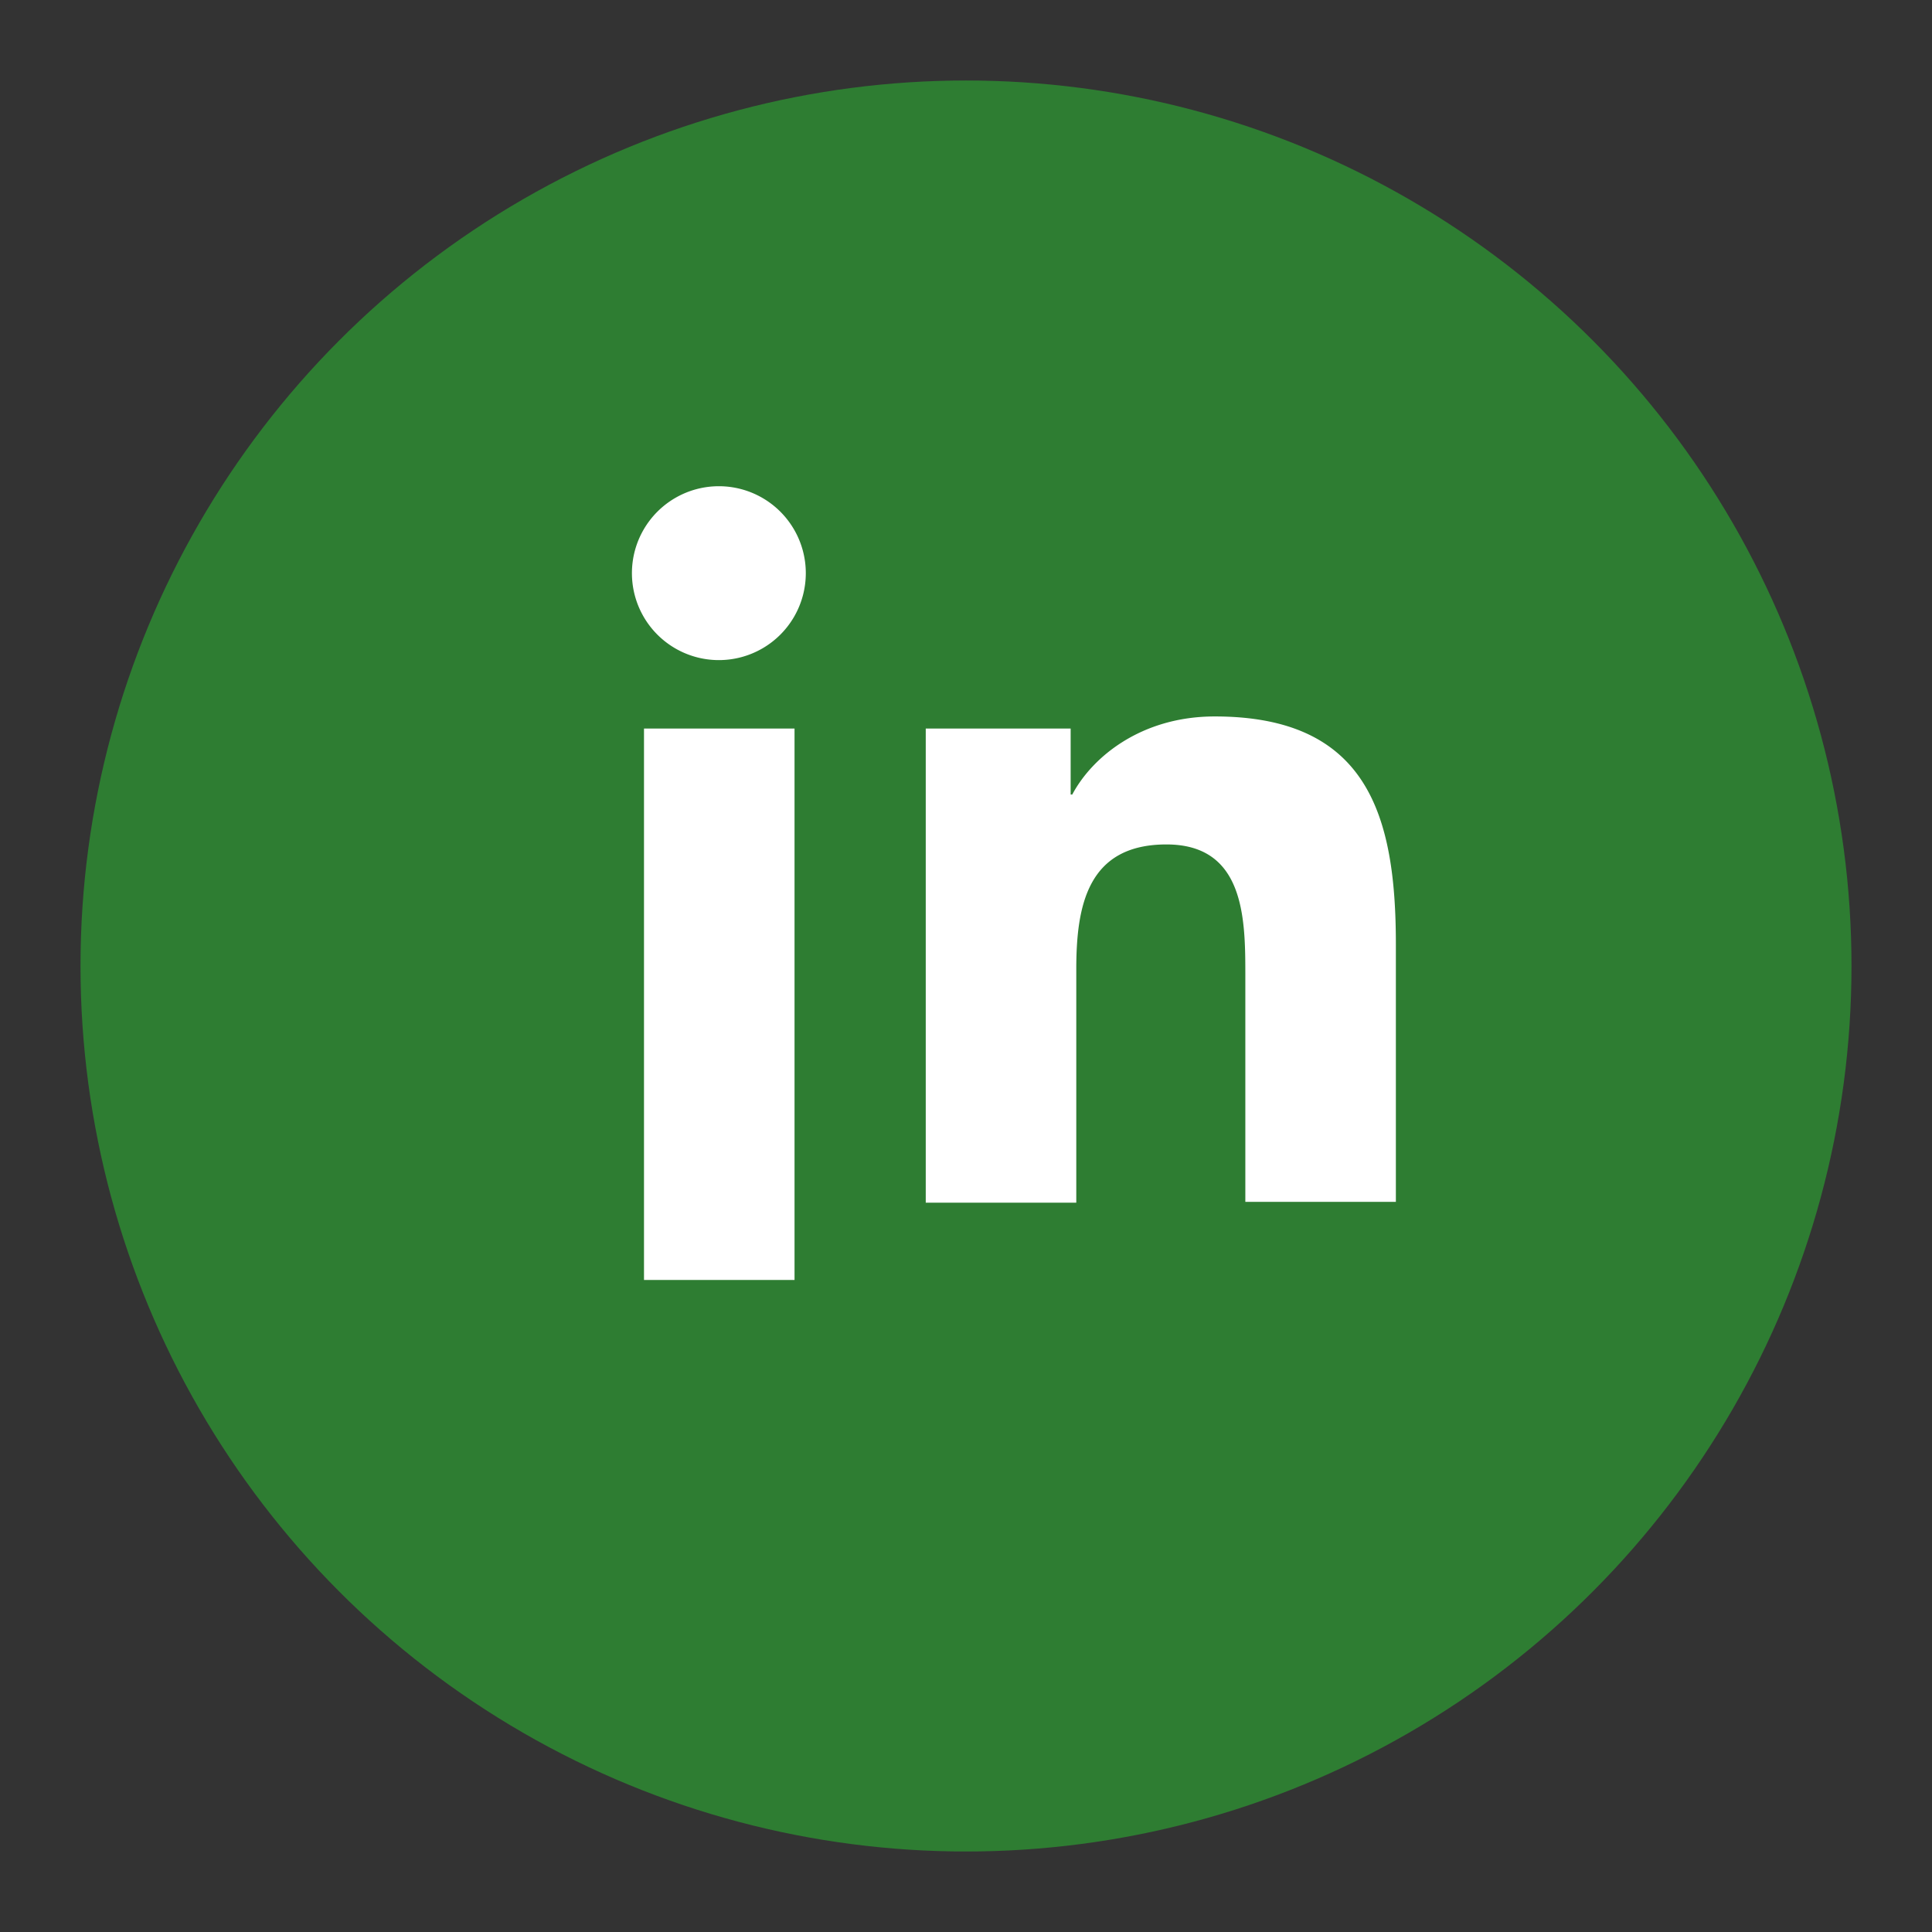
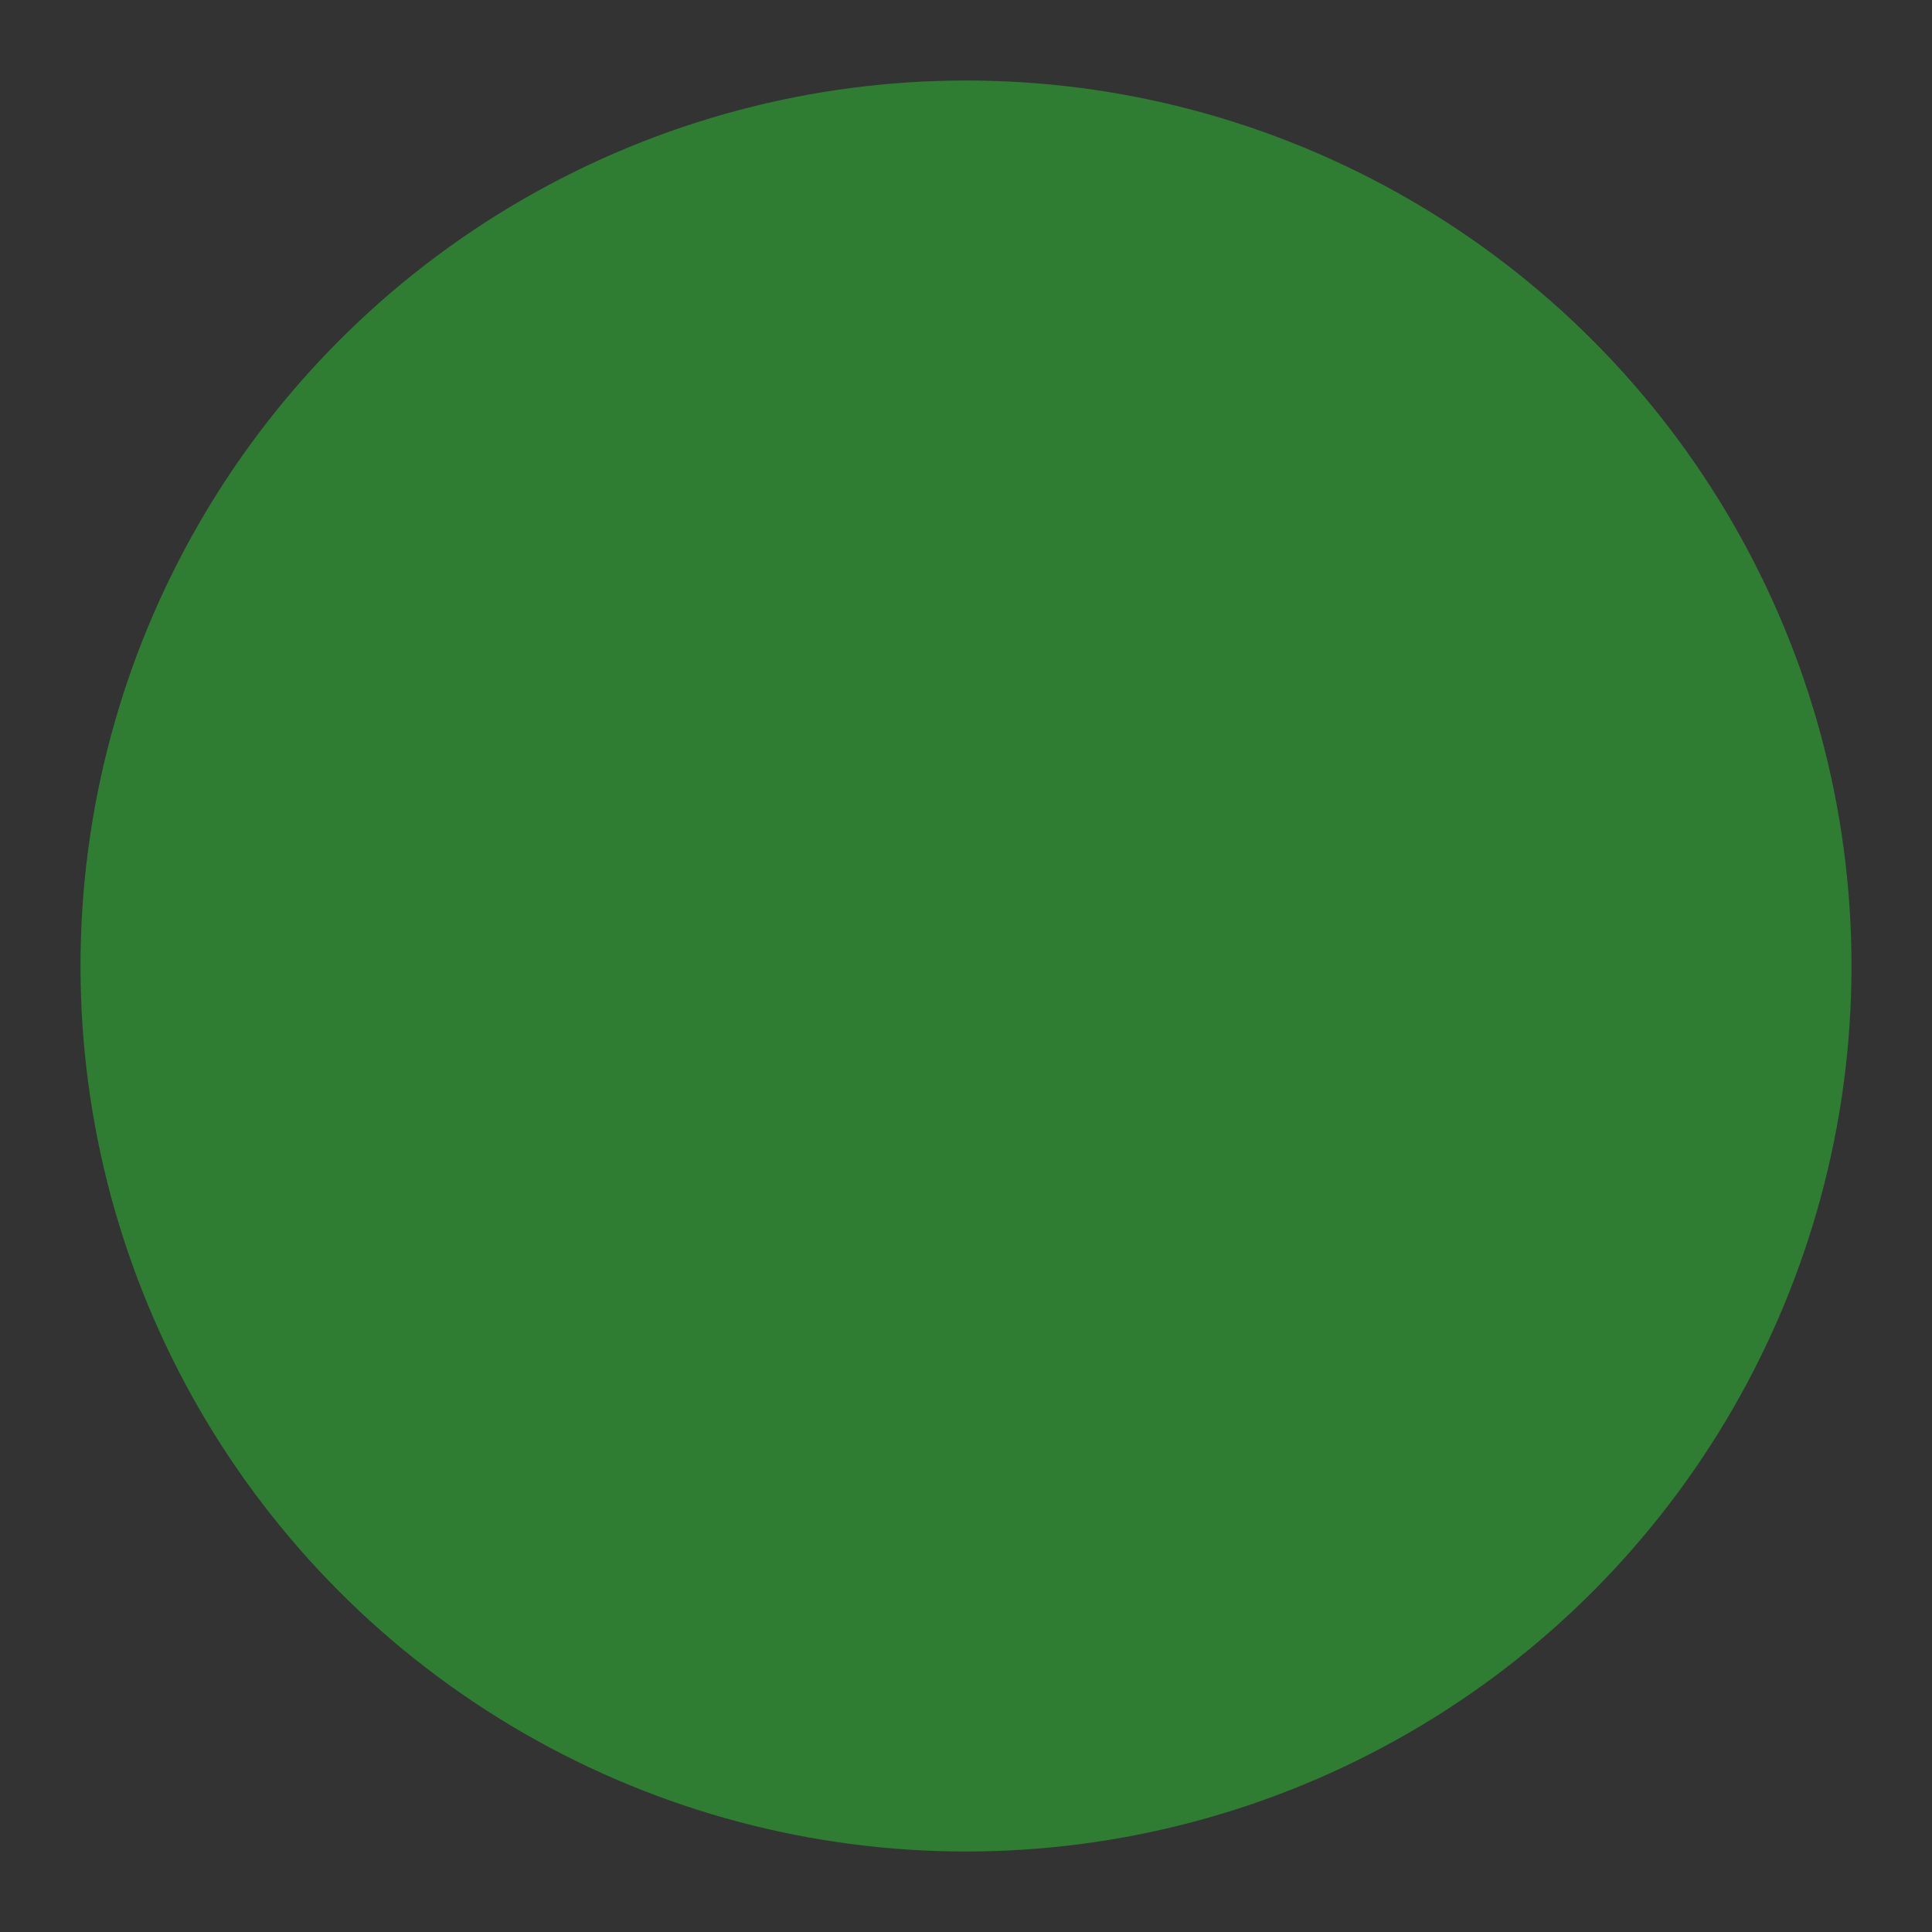
<svg xmlns="http://www.w3.org/2000/svg" width="24" height="24" viewBox="0 0 24 24" fill="none">
  <rect x="0" y="0" width="24" height="24" fill="#333333" stroke="none" />
  <circle cx="12" cy="12" r="11" fill="#2e7d32" />
-   <path d="M8 9.05h1.87v6.85H8V9.05zM8.93 8.2a1.08 1.08 0 100-2.16 1.08 1.08 0 000 2.16zM11.5 9.05h1.8v.82h.02c.25-.47.86-.97 1.77-.97 1.9 0 2.25 1.23 2.25 2.83v3.2h-1.87v-2.84c0-.7-.02-1.6-.98-1.6-.98 0-1.12.76-1.12 1.55v2.9H11.5v-5.89z" fill="#ffffff" />
</svg>